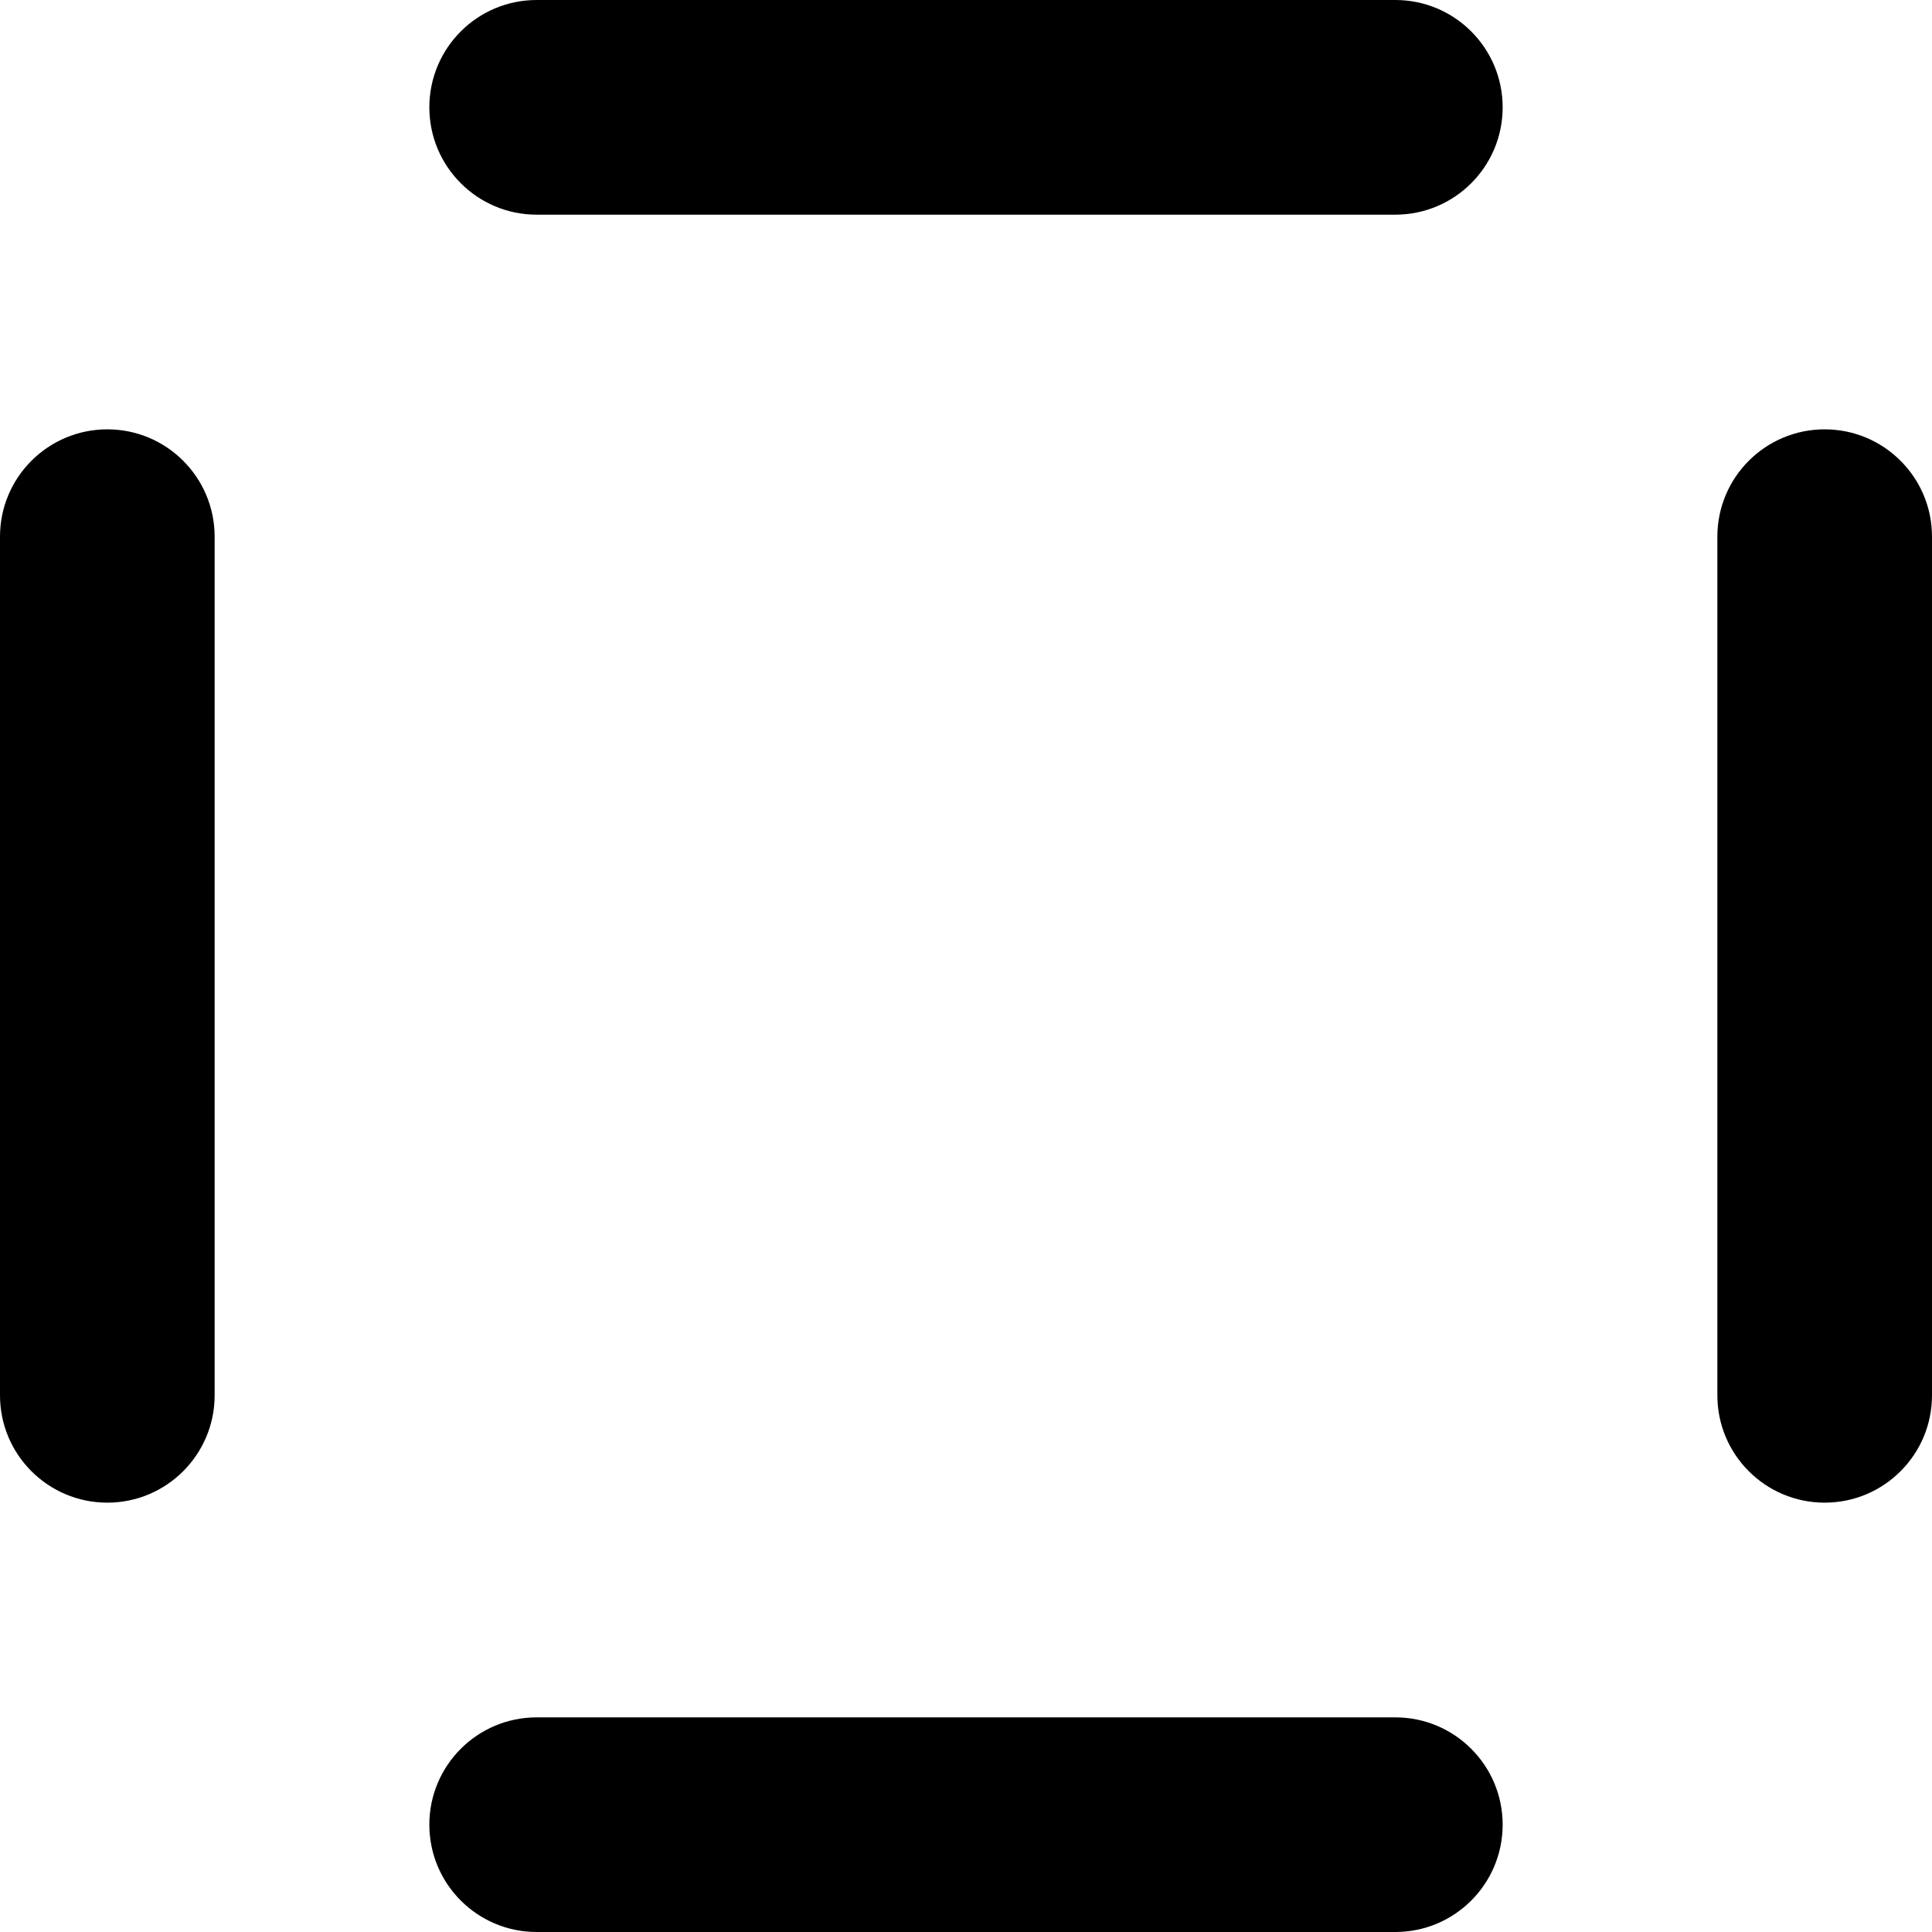
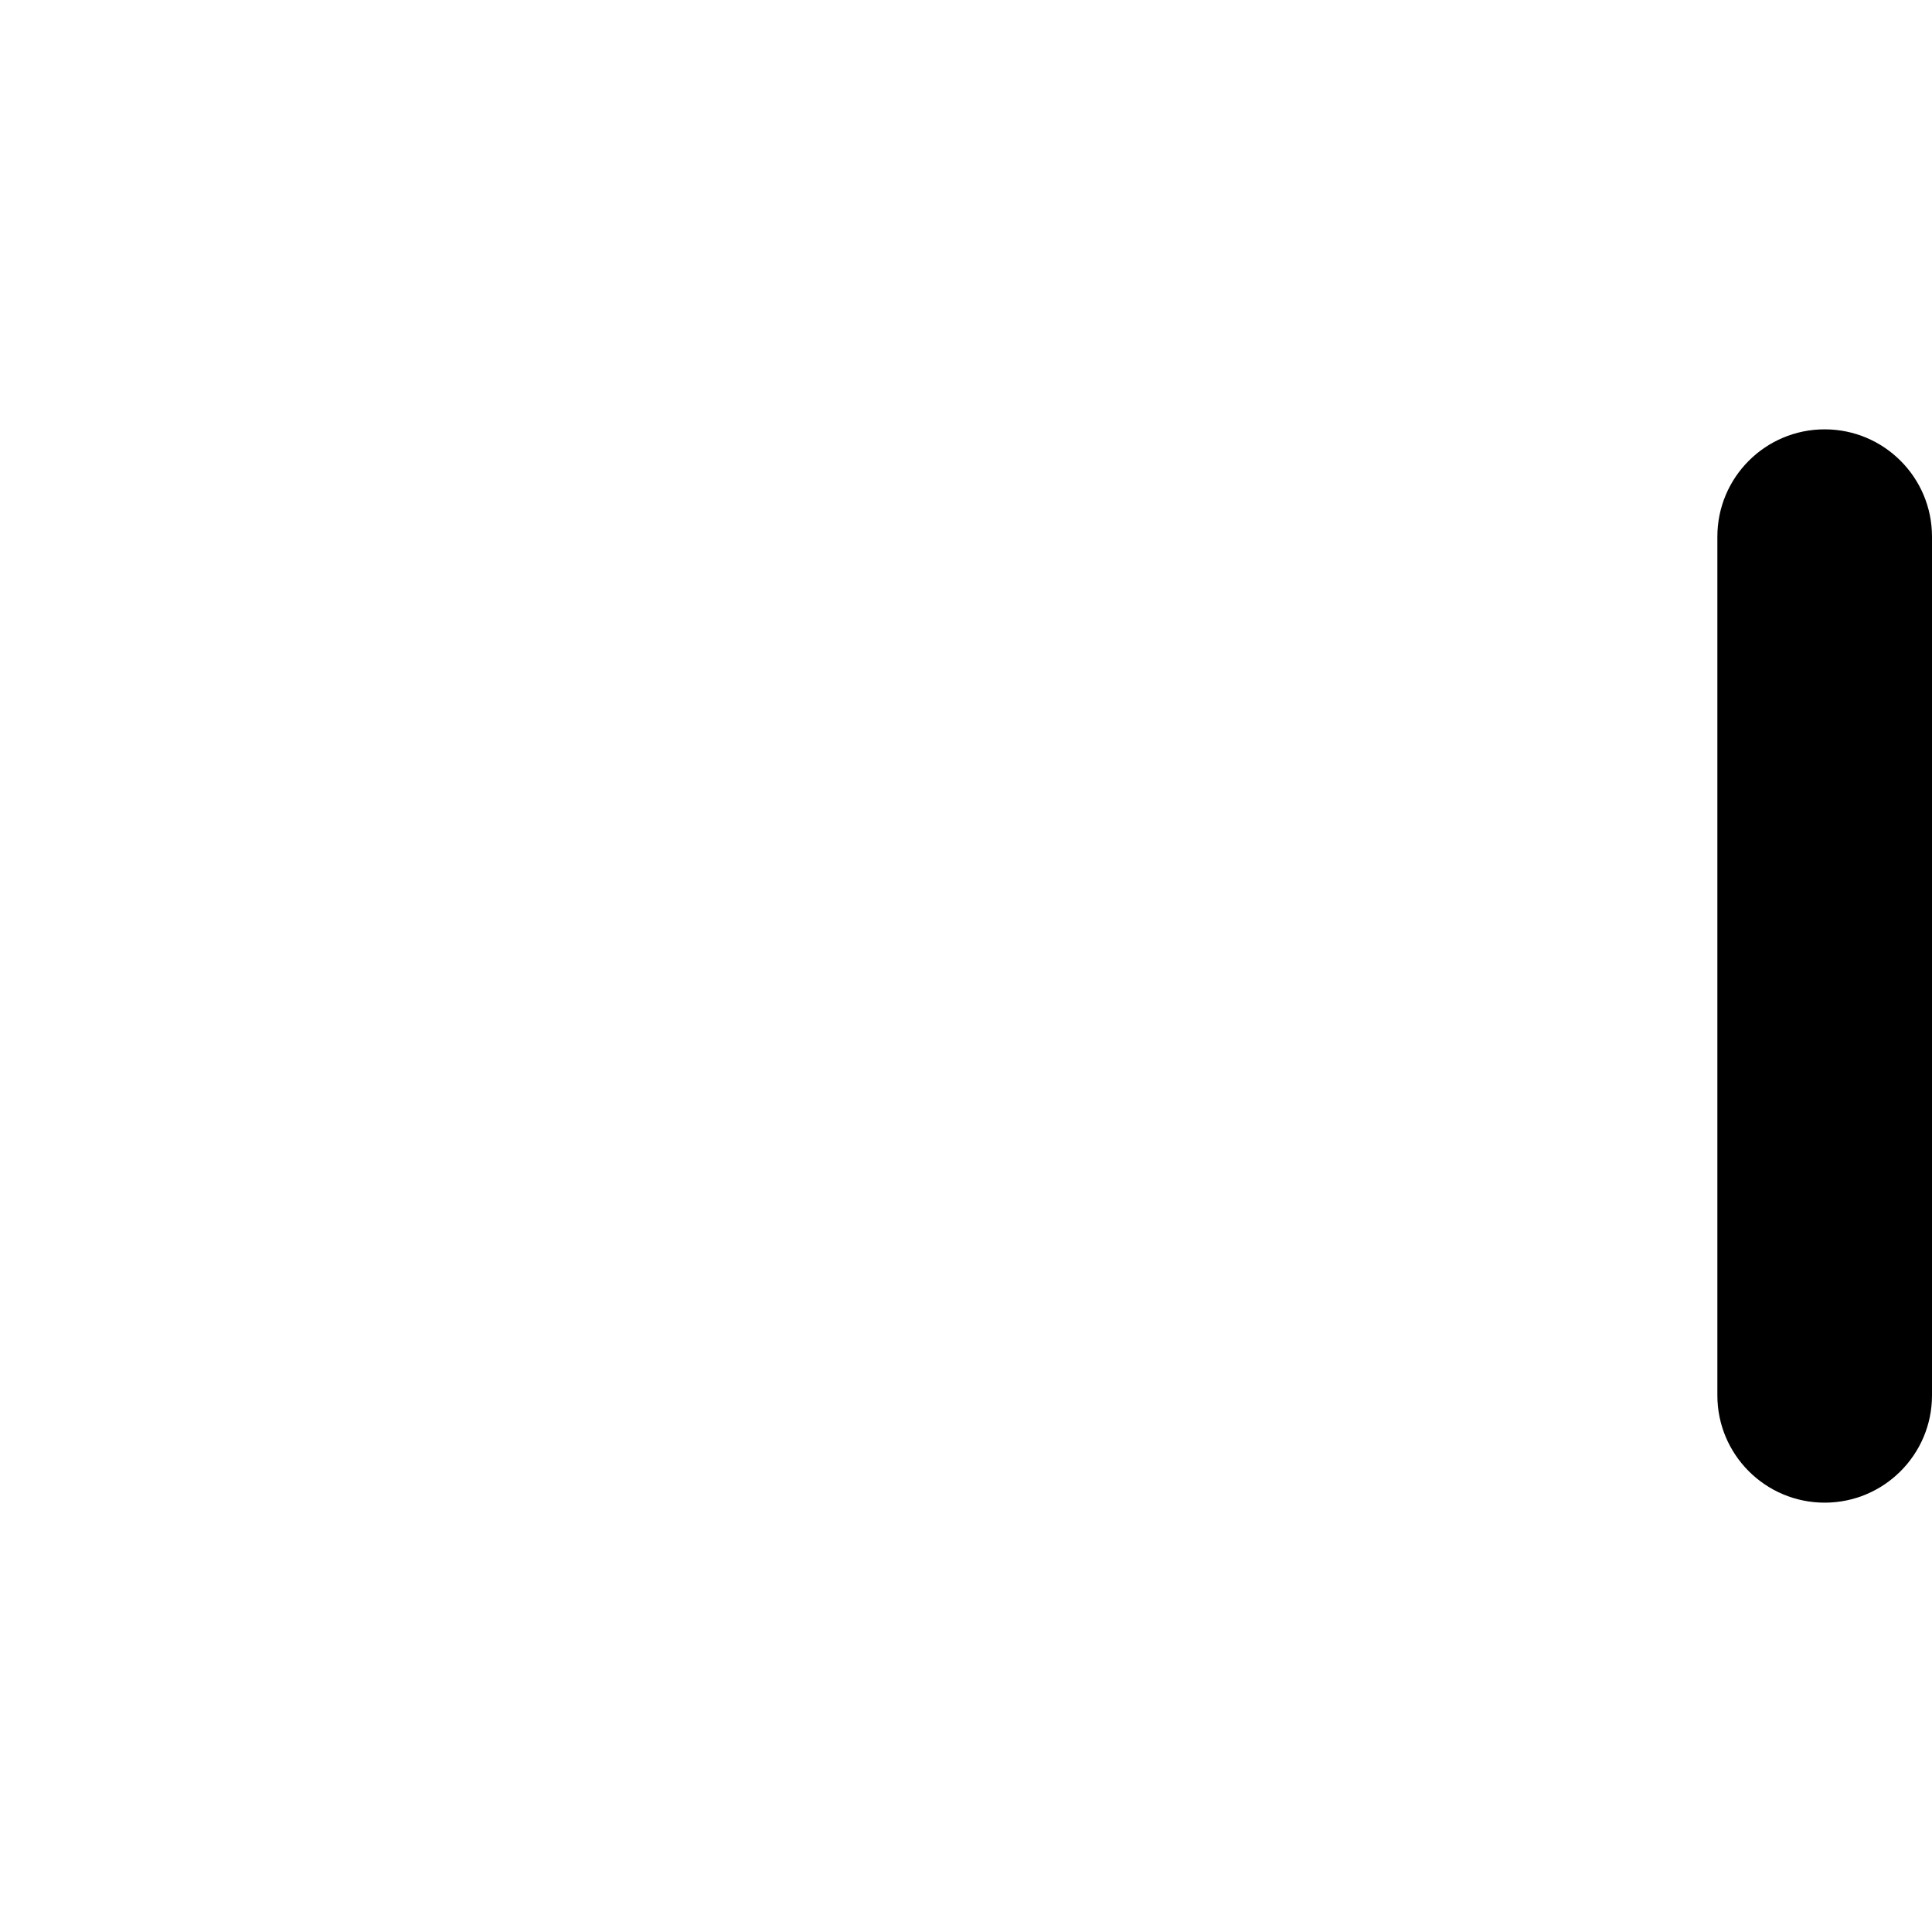
<svg xmlns="http://www.w3.org/2000/svg" version="1.1" id="Layer_1" x="0px" y="0px" viewBox="0 0 512 512" style="enable-background:new 0 0 512 512;" xml:space="preserve">
  <g>
-     <path d="M0,142.22v227.56c0,15.71,12.74,28.44,28.44,28.44s28.44-12.74,28.44-28.44V142.22c0-15.71-12.74-28.44-28.44-28.44   S0,126.51,0,142.22" />
    <path d="M512,369.78V142.22c0-15.71-12.74-28.44-28.44-28.44c-15.71,0-28.44,12.73-28.44,28.44v227.56   c0,15.71,12.73,28.44,28.44,28.44C499.26,398.22,512,385.49,512,369.78" />
-     <path d="M142.22,56.89h227.56c15.71,0,28.44-12.74,28.44-28.44C398.22,12.73,385.49,0,369.78,0H142.22   c-15.71,0-28.44,12.73-28.44,28.44C113.78,44.15,126.51,56.89,142.22,56.89" />
-     <path d="M142.22,512h227.56c15.71,0,28.44-12.73,28.44-28.44s-12.74-28.44-28.44-28.44H142.22c-15.71,0-28.44,12.74-28.44,28.44   S126.51,512,142.22,512" />
  </g>
</svg>